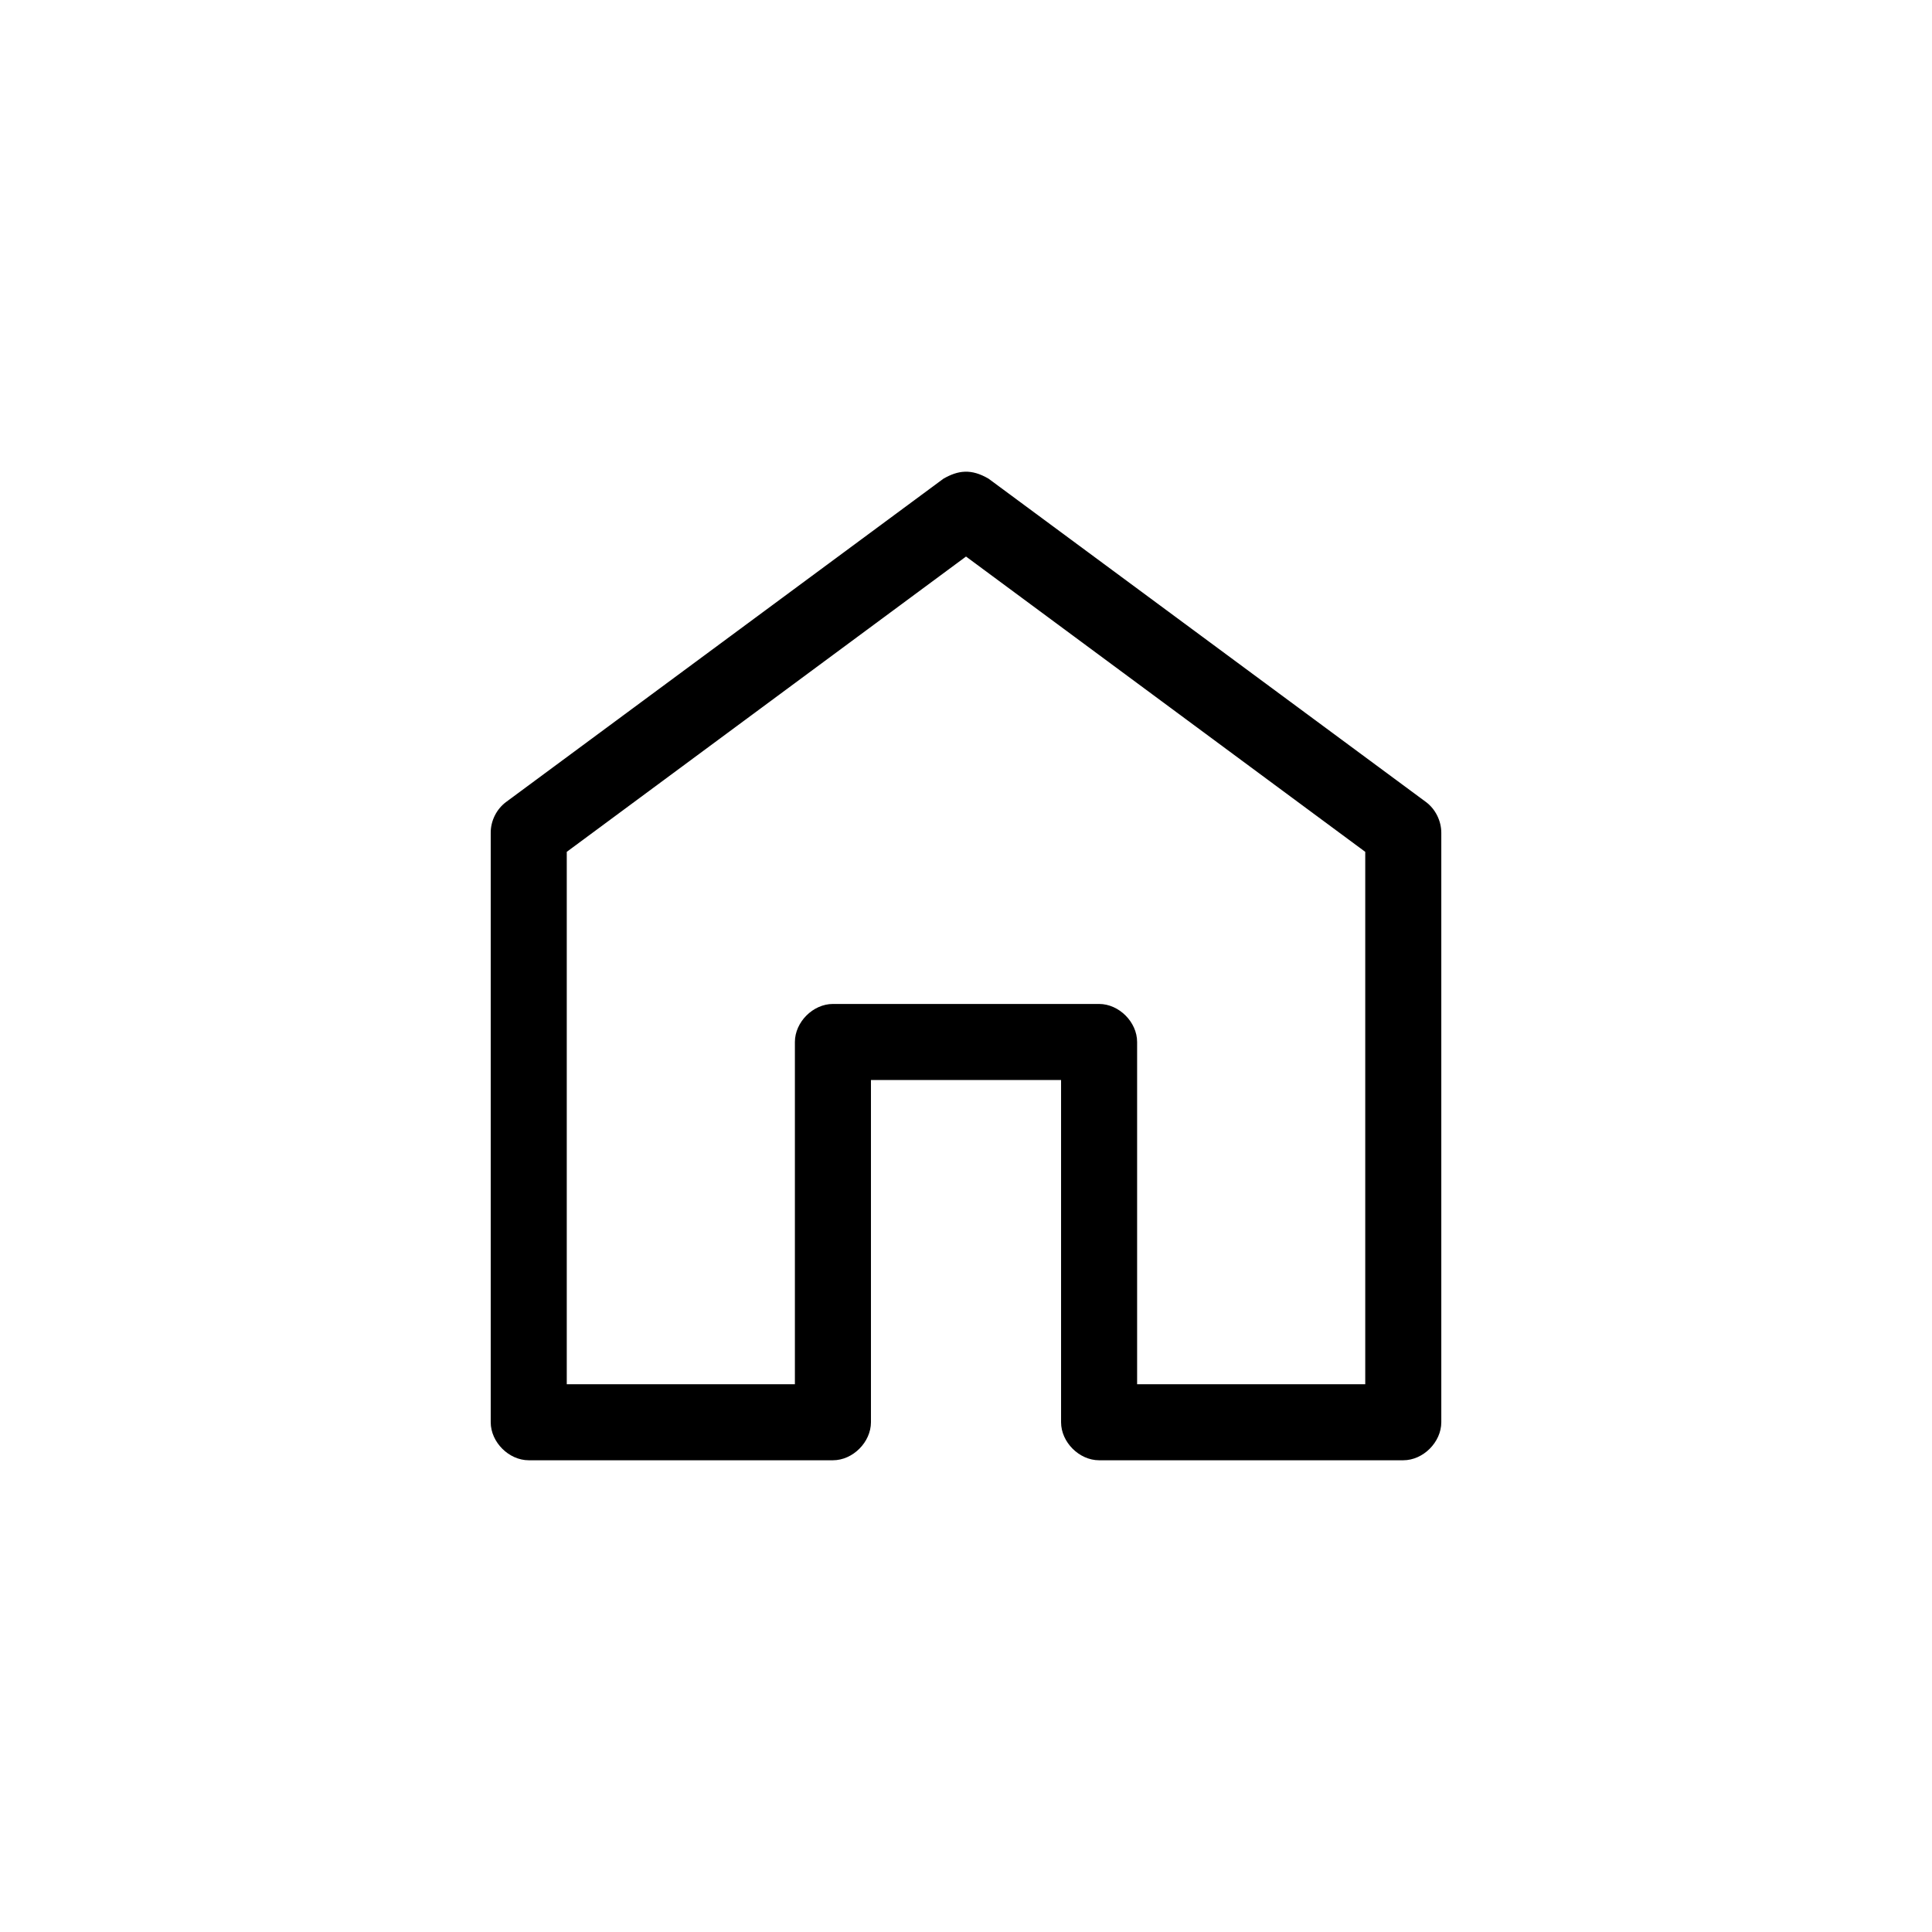
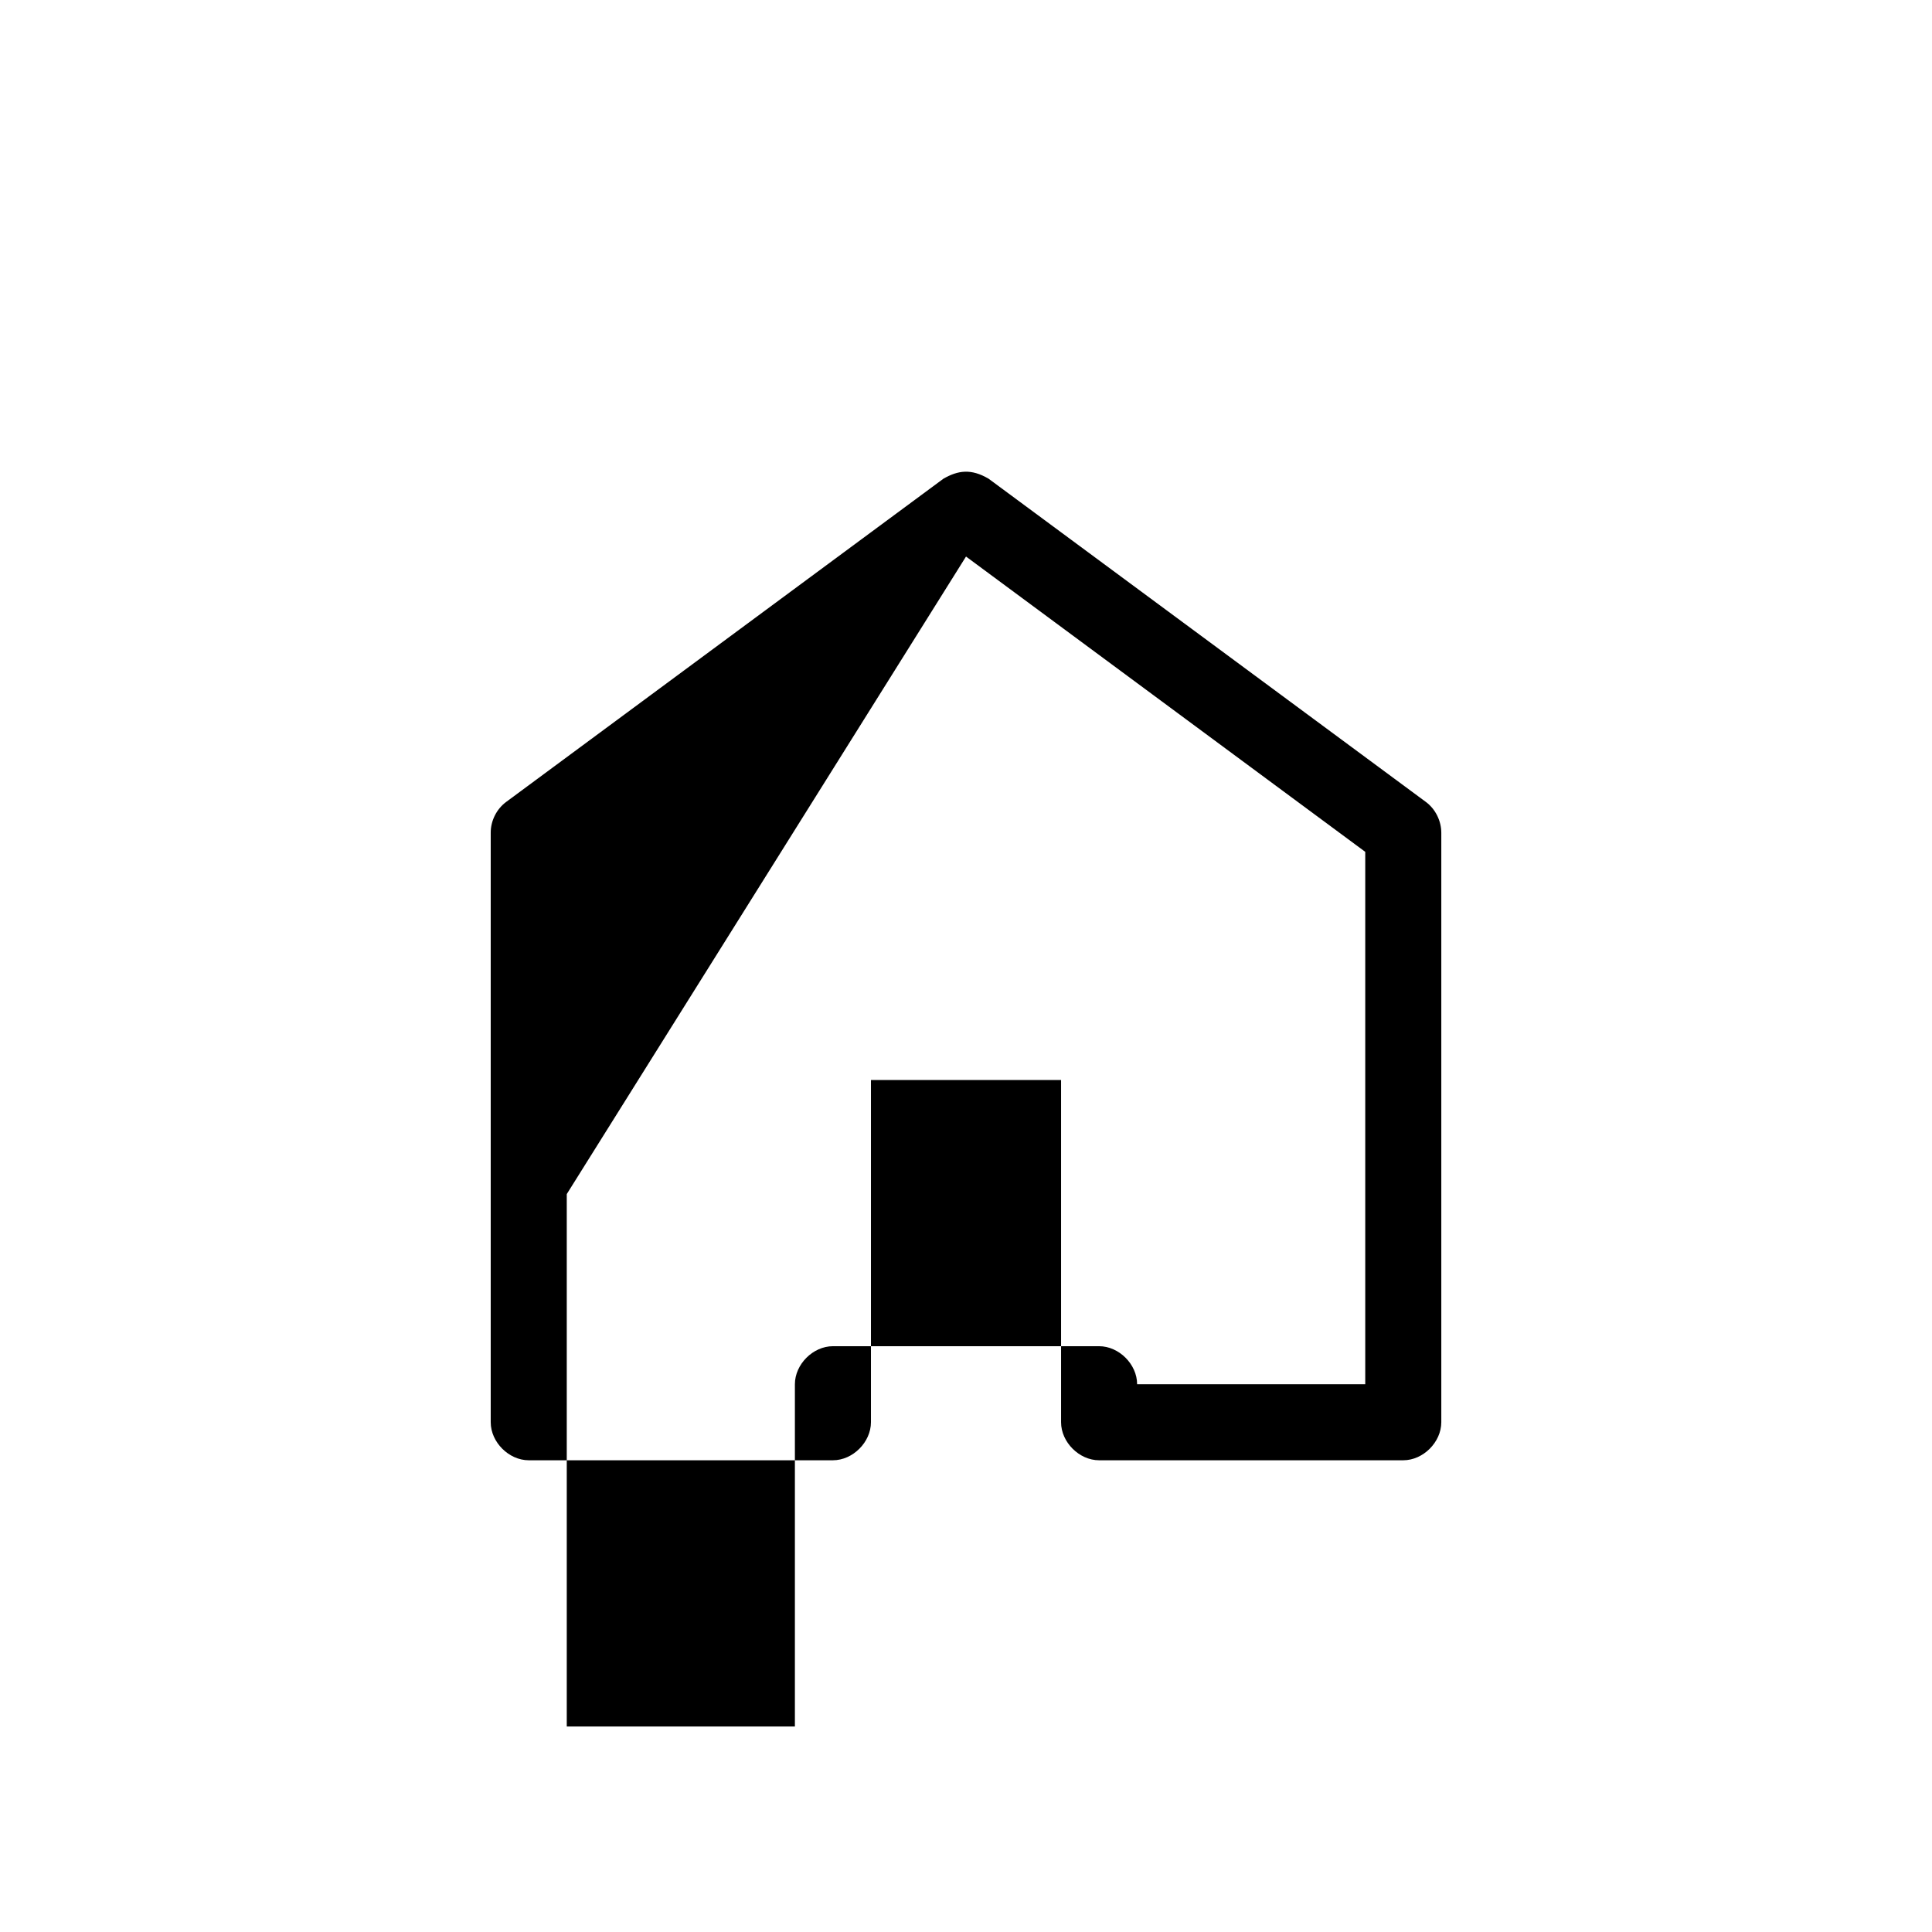
<svg xmlns="http://www.w3.org/2000/svg" fill="#000000" width="800px" height="800px" version="1.1" viewBox="144 144 512 512">
-   <path d="m394.02 270.86-115.88 85.66c-2.547 1.879-4.117 5.019-4.094 8.188v156.2c0 5.277 4.801 10.078 10.078 10.078h80.609c5.277 0 10.074-4.801 10.078-10.078v-90.699h50.383v90.699c0 5.277 4.801 10.078 10.078 10.078h80.609c5.277 0 10.074-4.801 10.078-10.078v-156.2c0-3.168-1.547-6.309-4.094-8.188l-115.88-85.66c-4.629-2.715-8.094-2.219-11.965 0zm5.984 20.629 105.8 78.258v141.09h-60.457v-90.699c0-5.277-4.801-10.078-10.078-10.078h-70.535c-5.277 0-10.074 4.801-10.078 10.078v90.699h-60.457v-141.09z" />
+   <path d="m394.02 270.86-115.88 85.66c-2.547 1.879-4.117 5.019-4.094 8.188v156.2c0 5.277 4.801 10.078 10.078 10.078h80.609c5.277 0 10.074-4.801 10.078-10.078v-90.699h50.383v90.699c0 5.277 4.801 10.078 10.078 10.078h80.609c5.277 0 10.074-4.801 10.078-10.078v-156.2c0-3.168-1.547-6.309-4.094-8.188l-115.88-85.66c-4.629-2.715-8.094-2.219-11.965 0zm5.984 20.629 105.8 78.258v141.09h-60.457c0-5.277-4.801-10.078-10.078-10.078h-70.535c-5.277 0-10.074 4.801-10.078 10.078v90.699h-60.457v-141.09z" />
</svg>